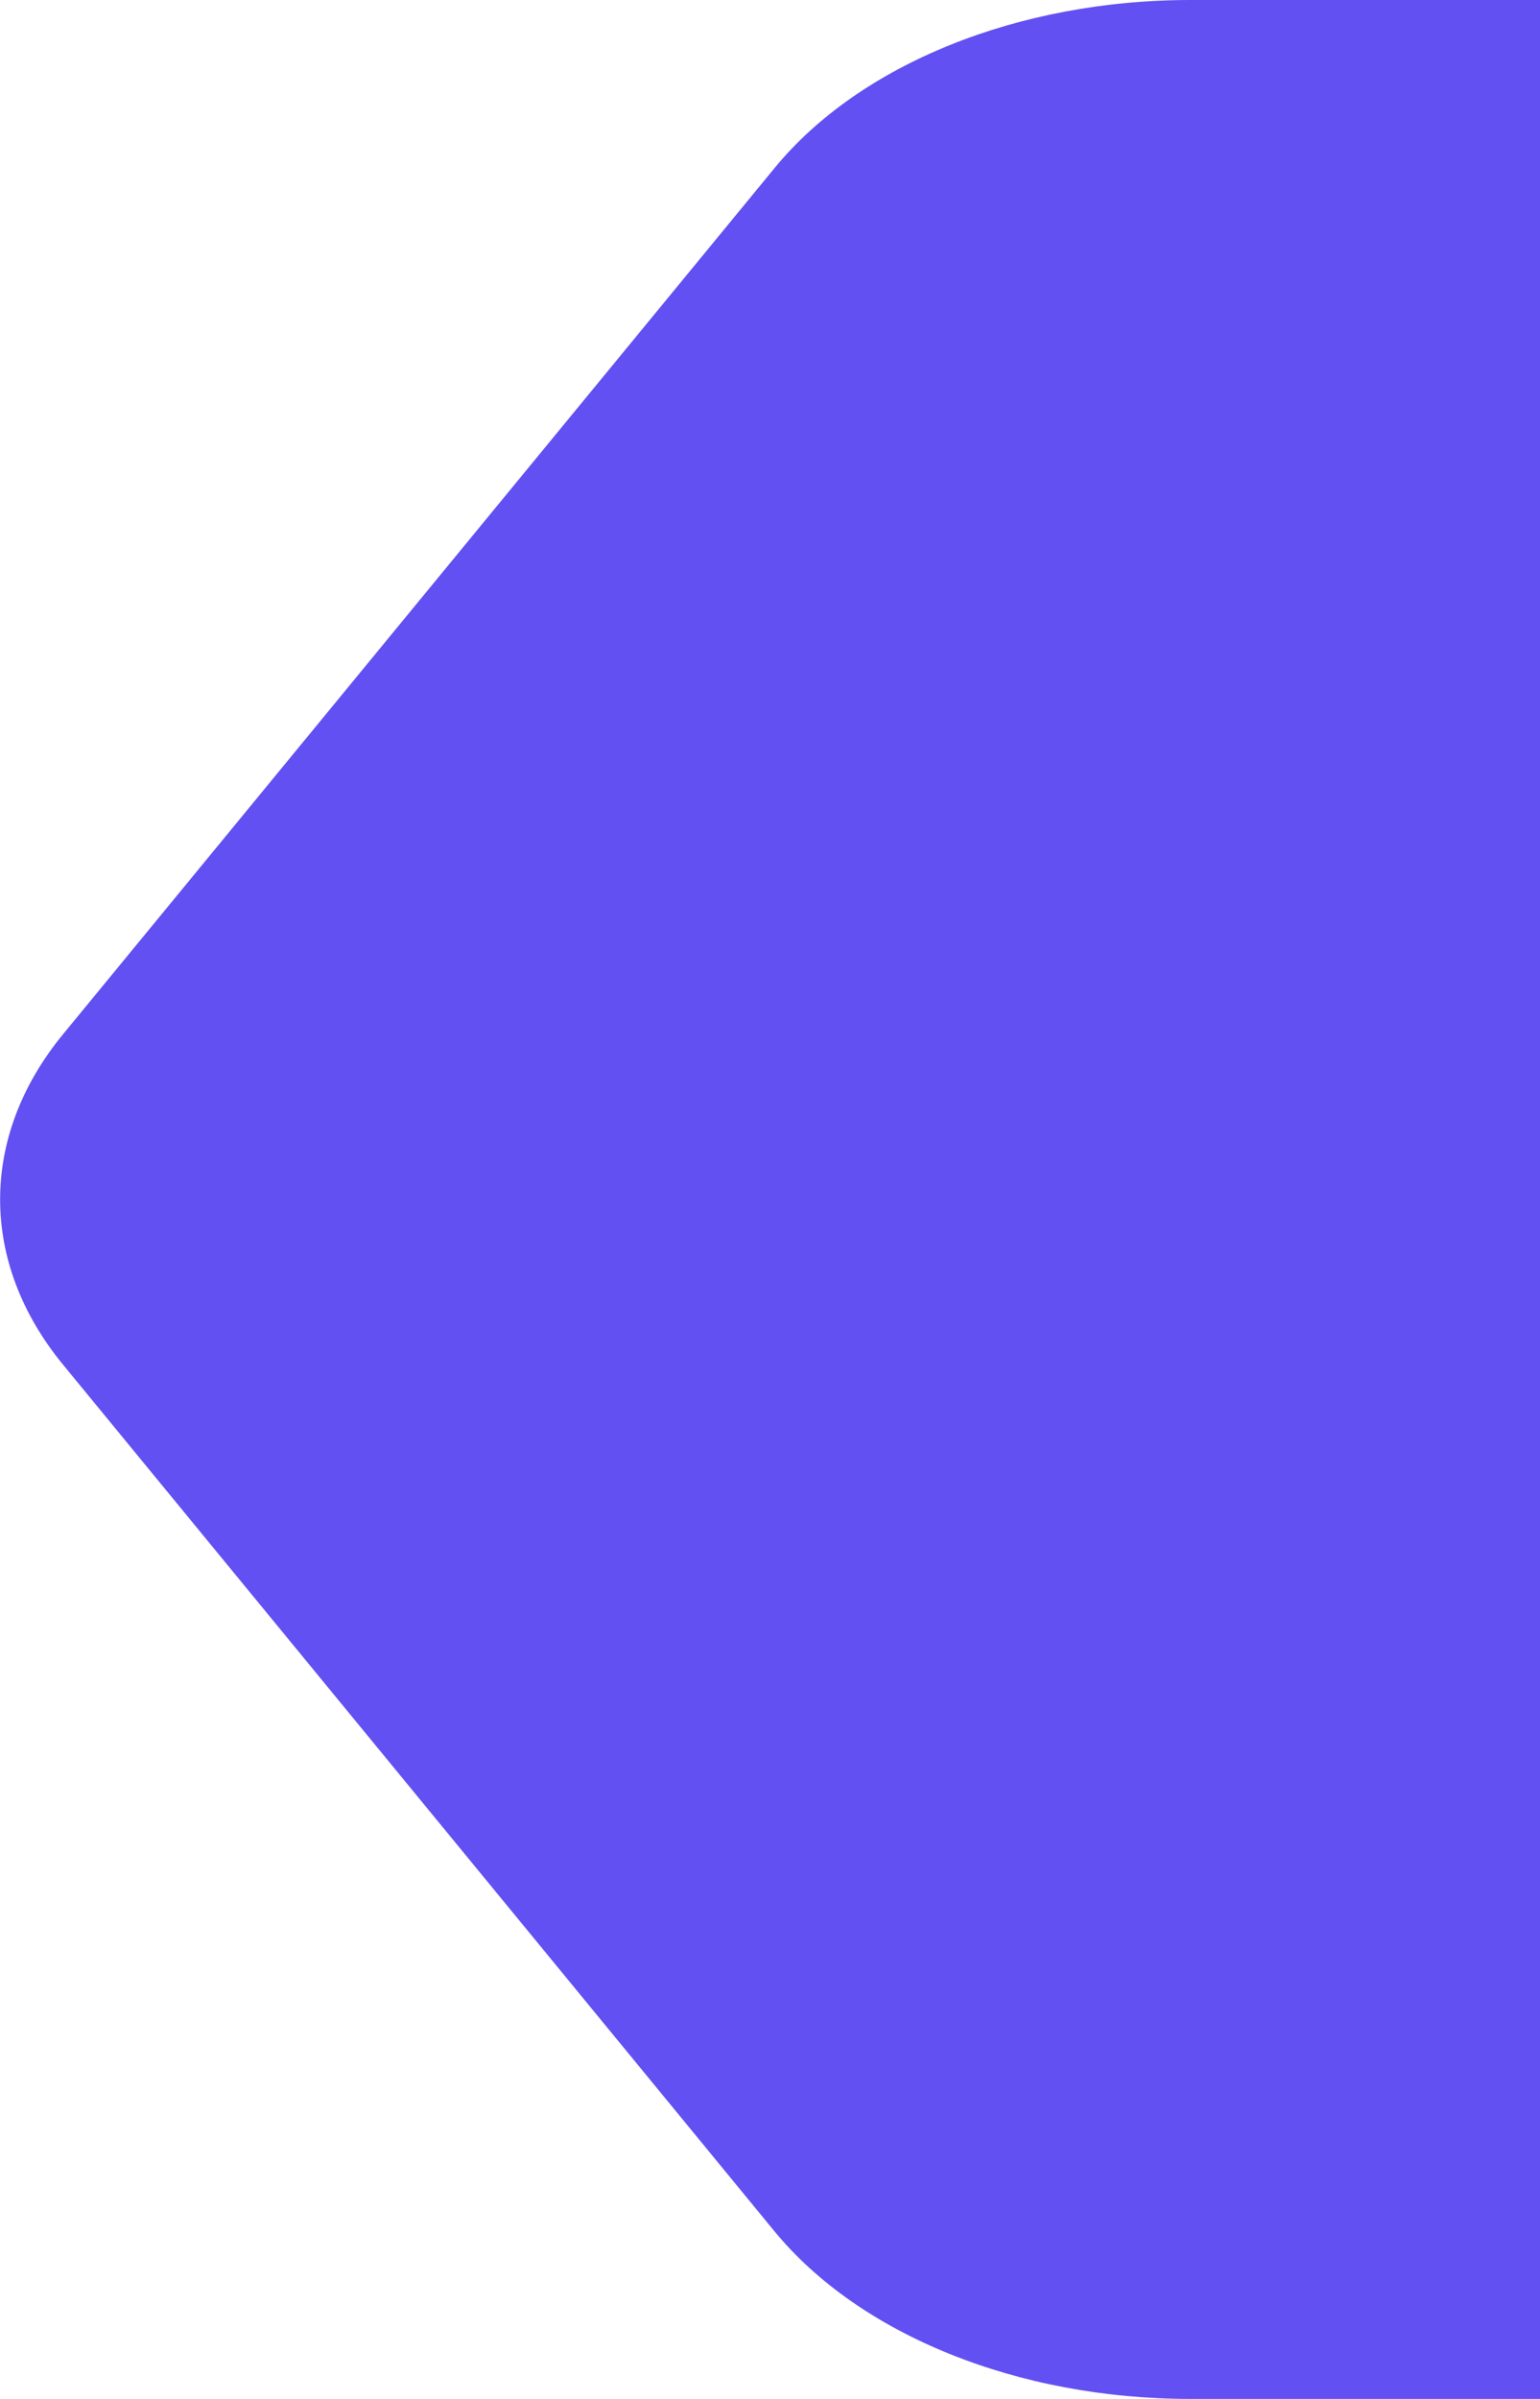
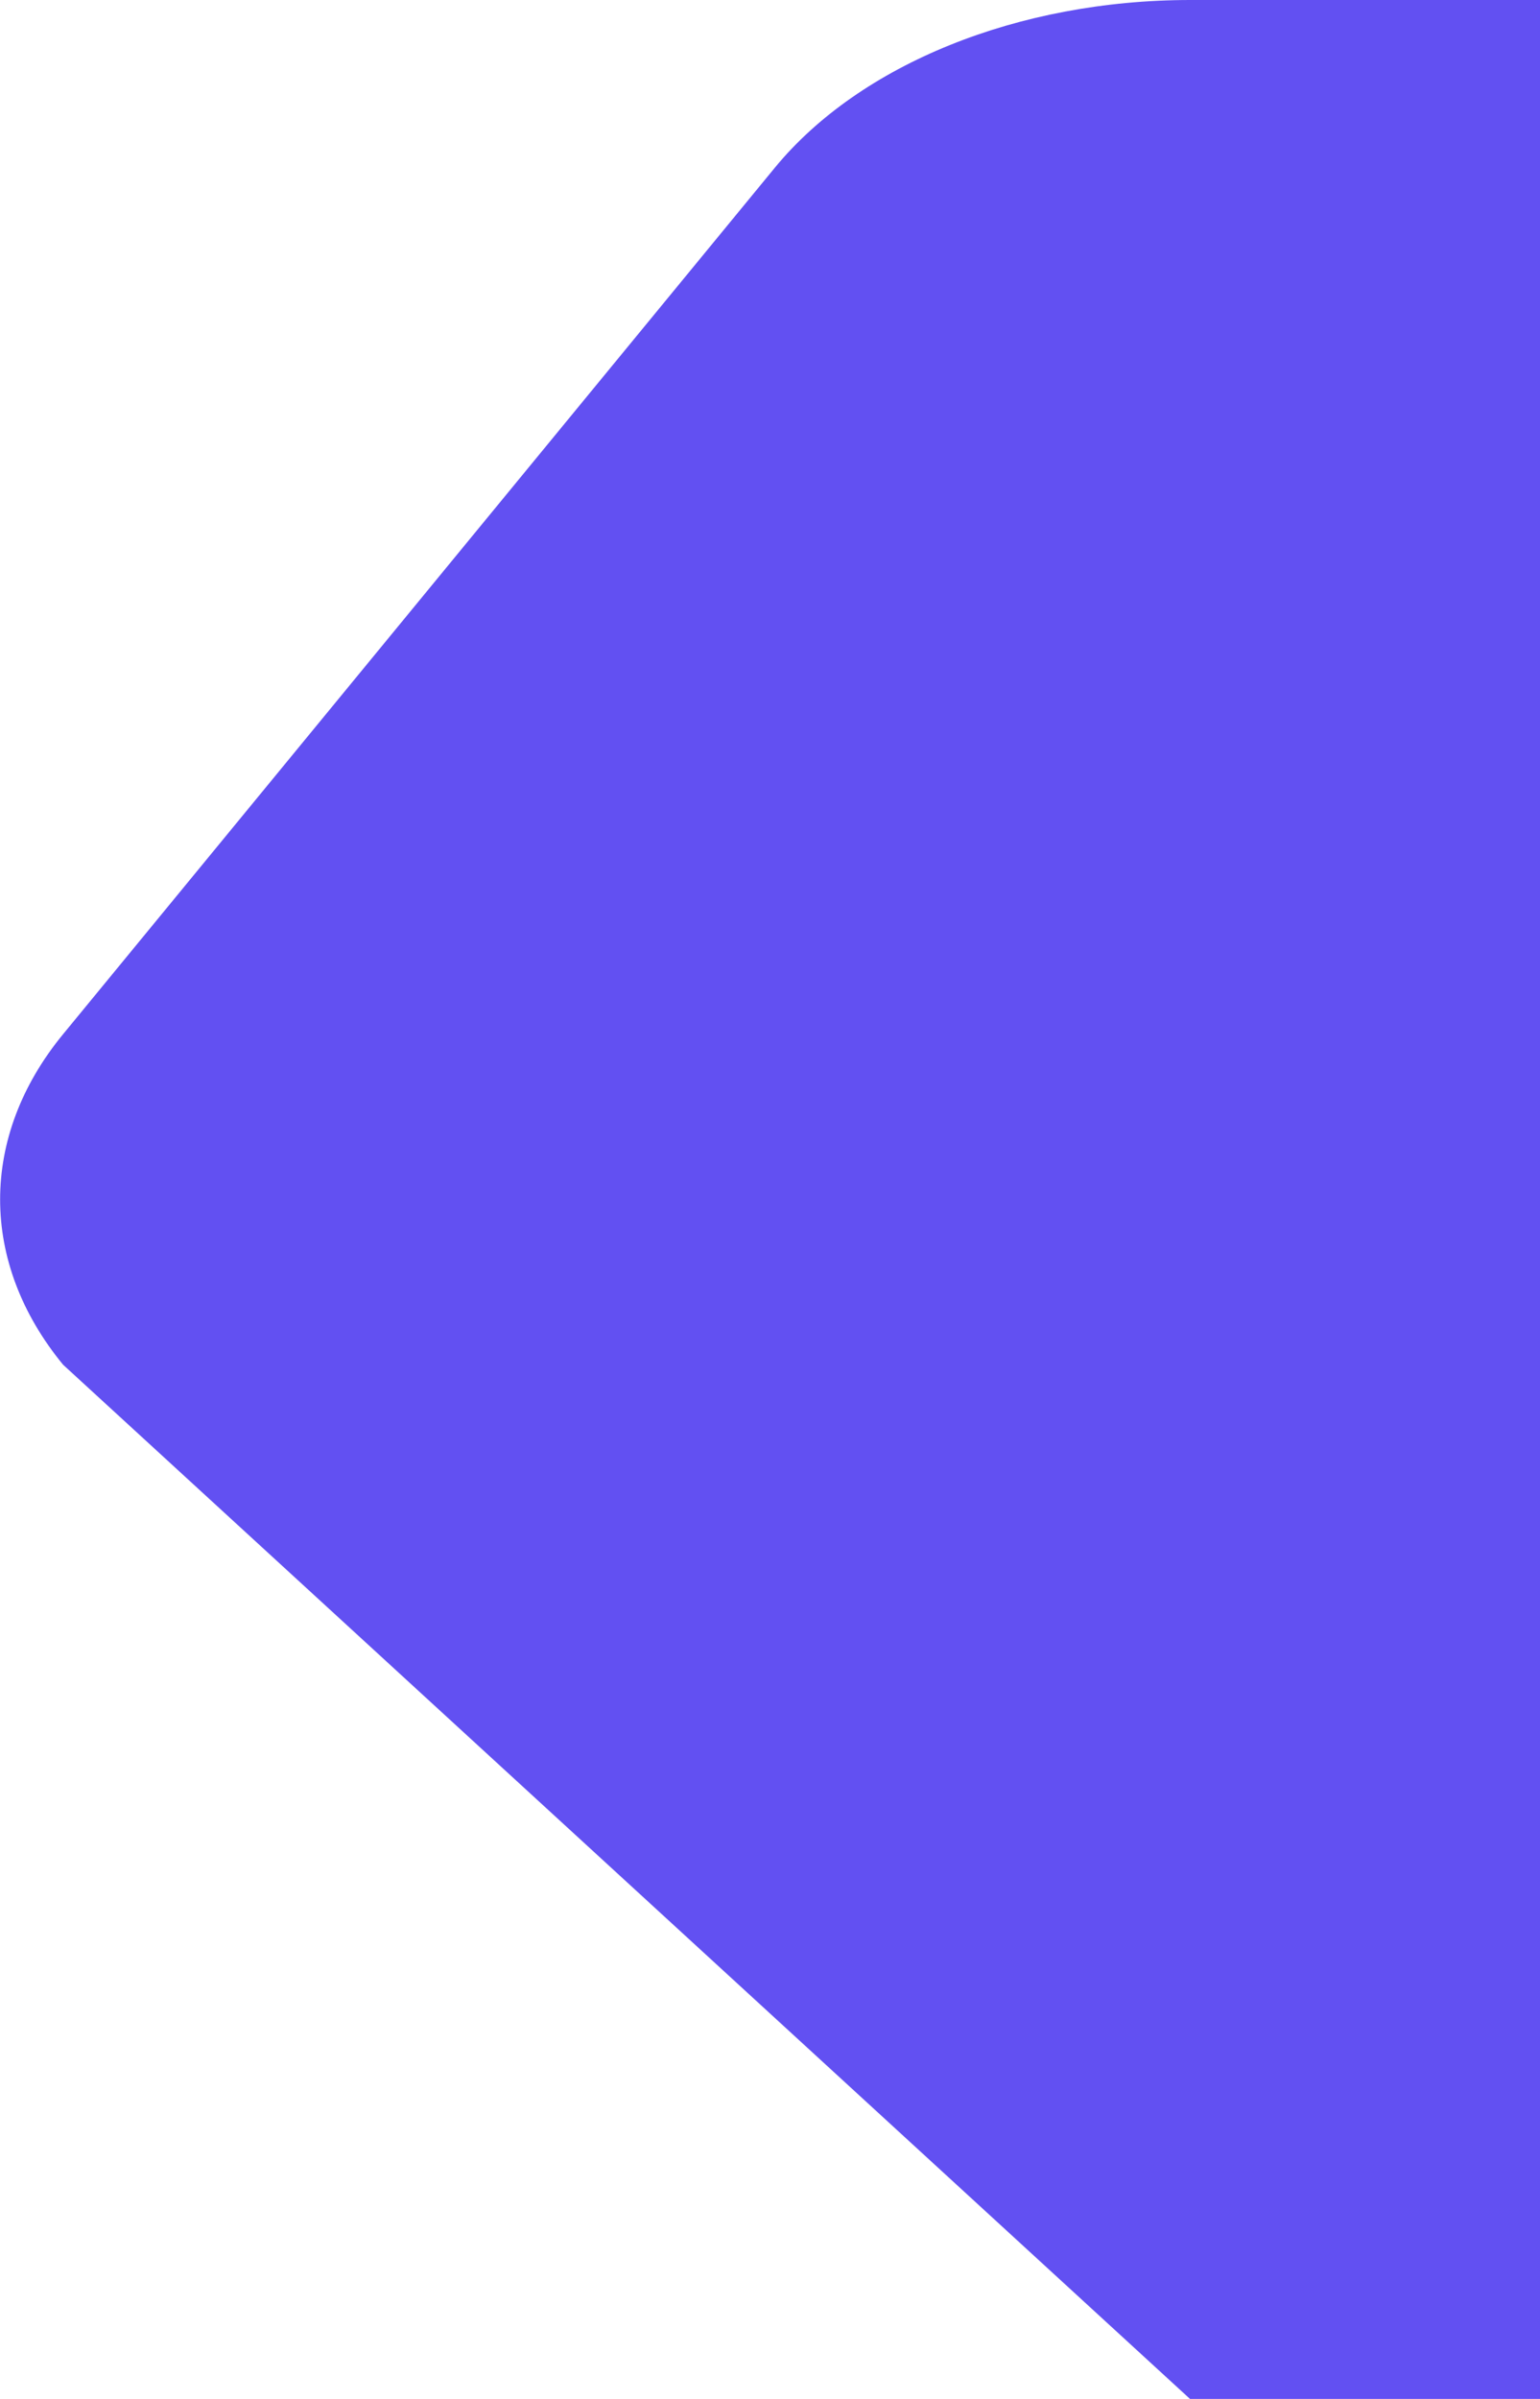
<svg xmlns="http://www.w3.org/2000/svg" id="Layer_2" viewBox="0 0 34.67 54">
-   <path fill="#6250F2" d="m34.67,0v54s-7.88,0-7.88,0c-3.87,0-7.44-1.44-9.36-3.78L1.42,30.72c-1.89-2.3-1.89-5.14,0-7.44L17.44,3.78C19.36,1.44,22.93,0,26.8,0h7.87Z" />
+   <path fill="#6250F2" d="m34.67,0v54s-7.88,0-7.88,0L1.42,30.72c-1.89-2.3-1.89-5.14,0-7.44L17.44,3.78C19.36,1.44,22.93,0,26.8,0h7.87Z" />
</svg>